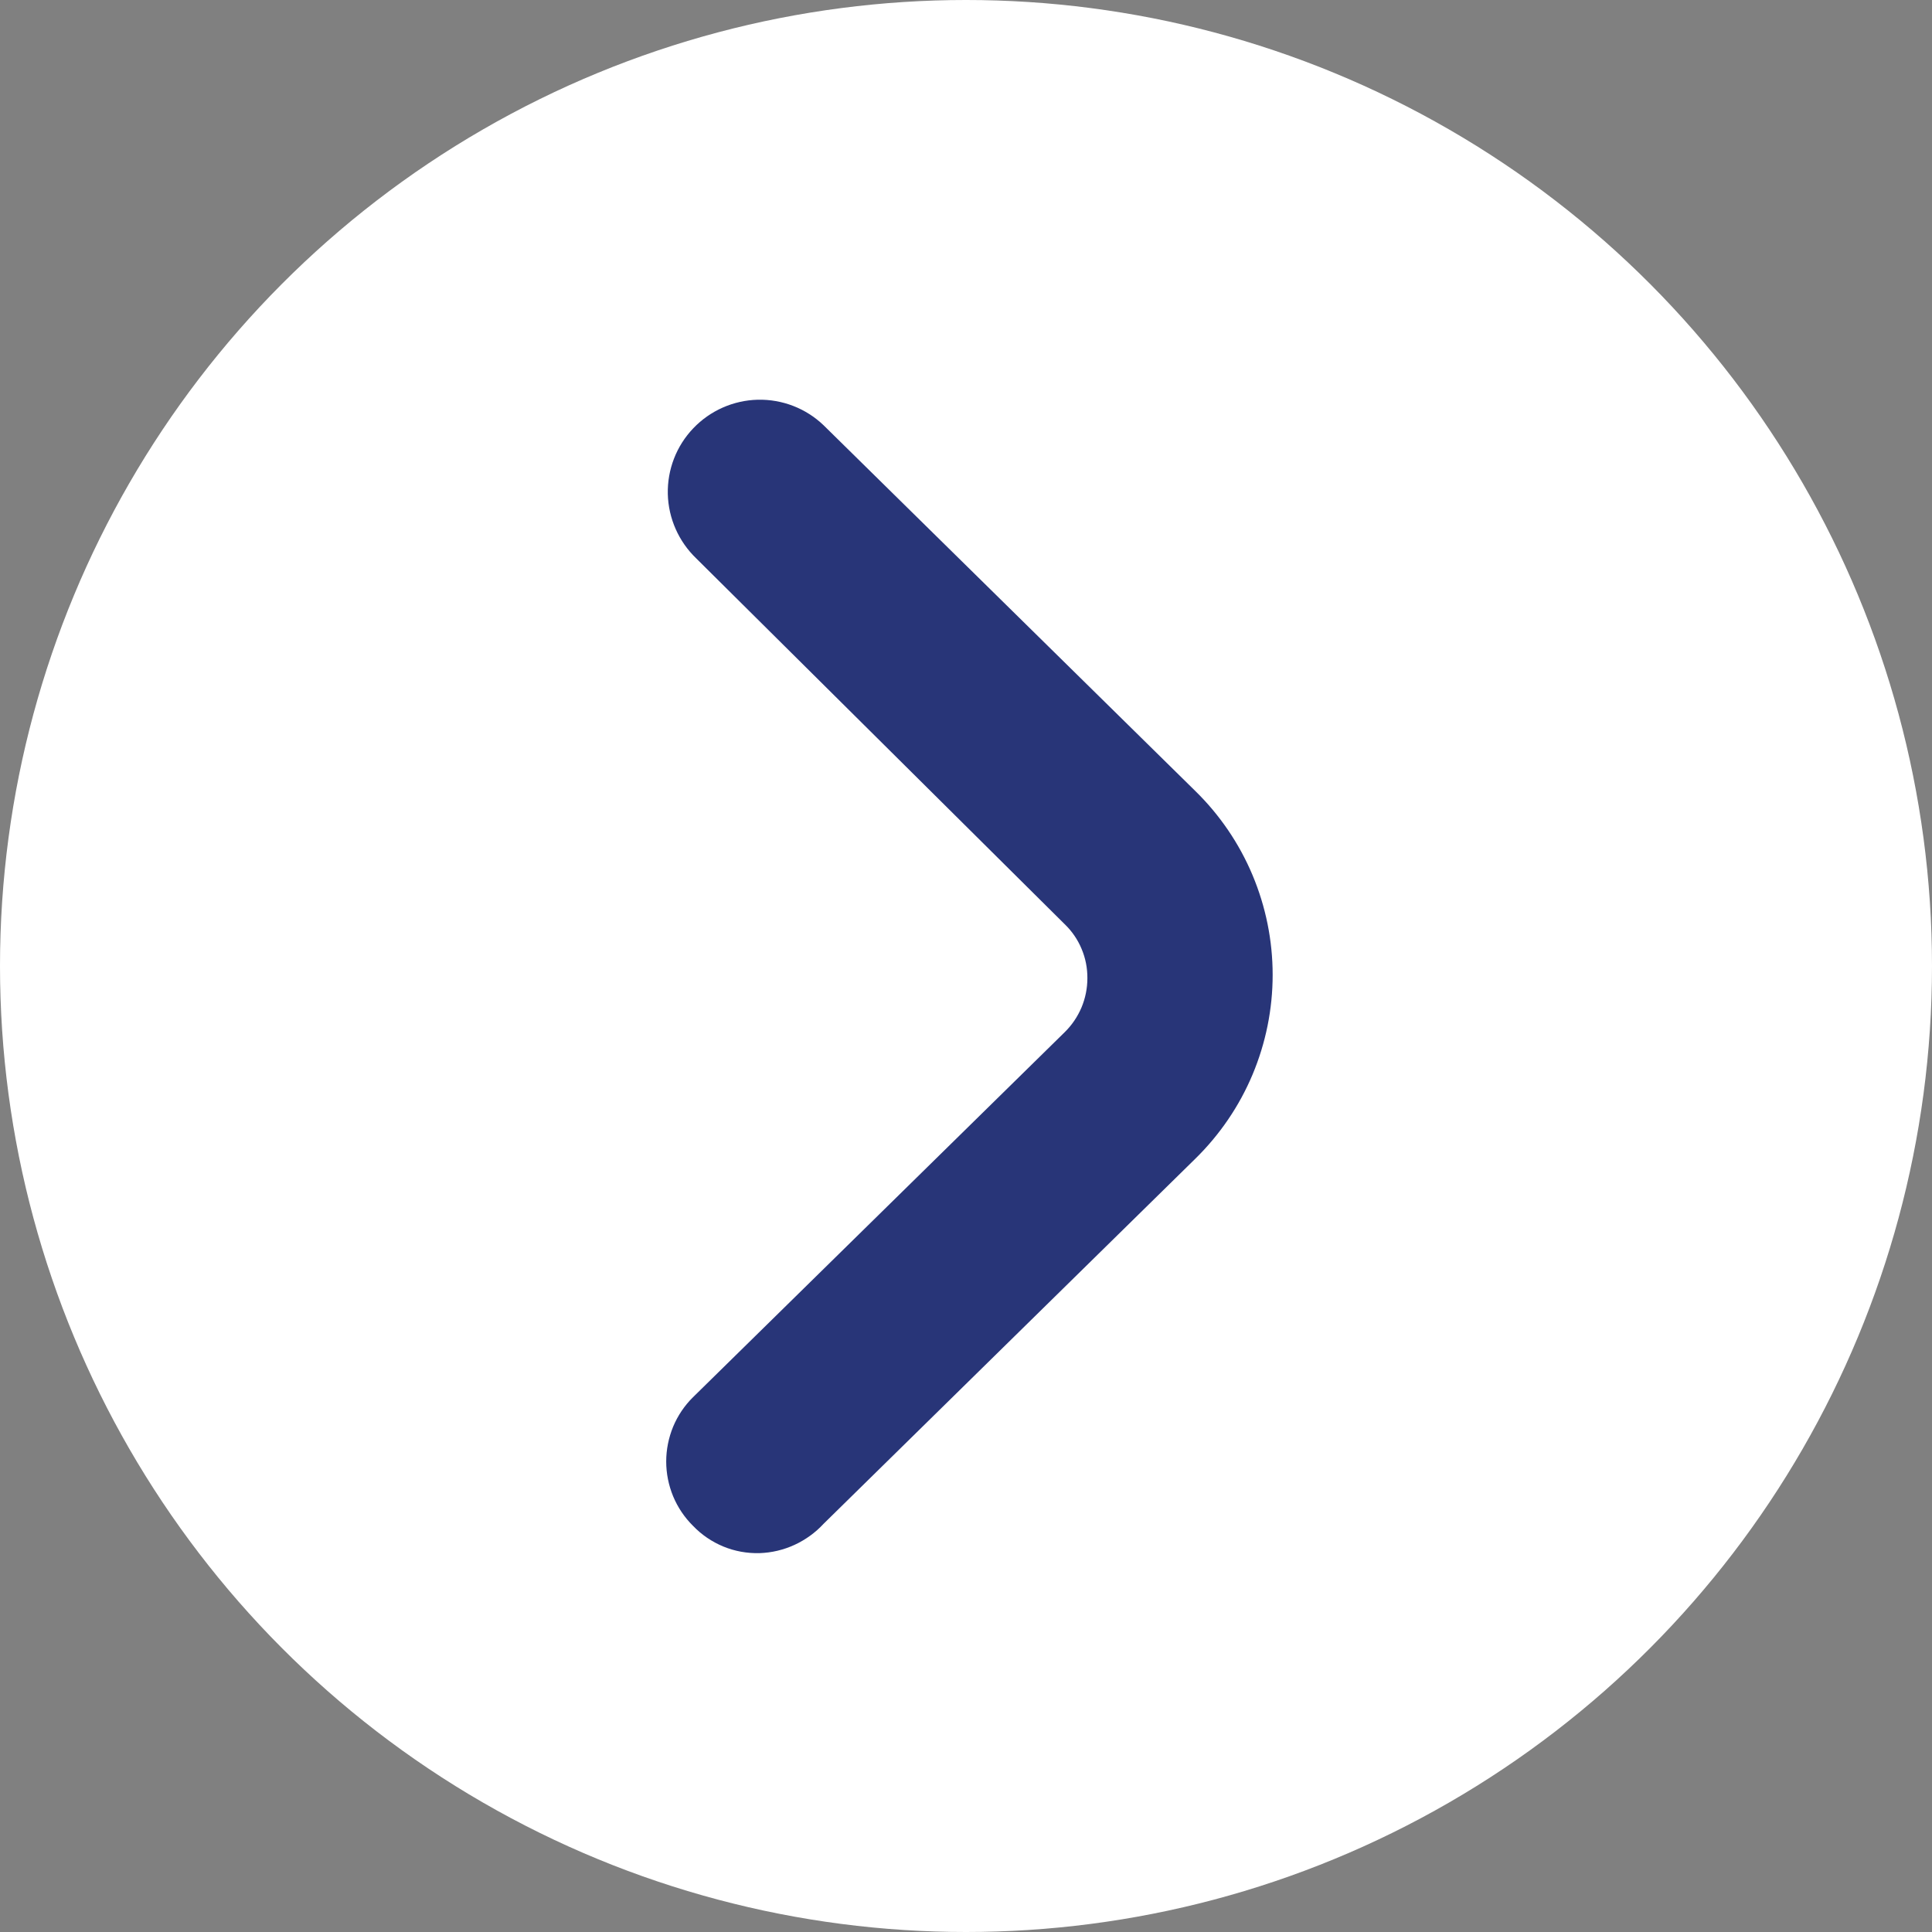
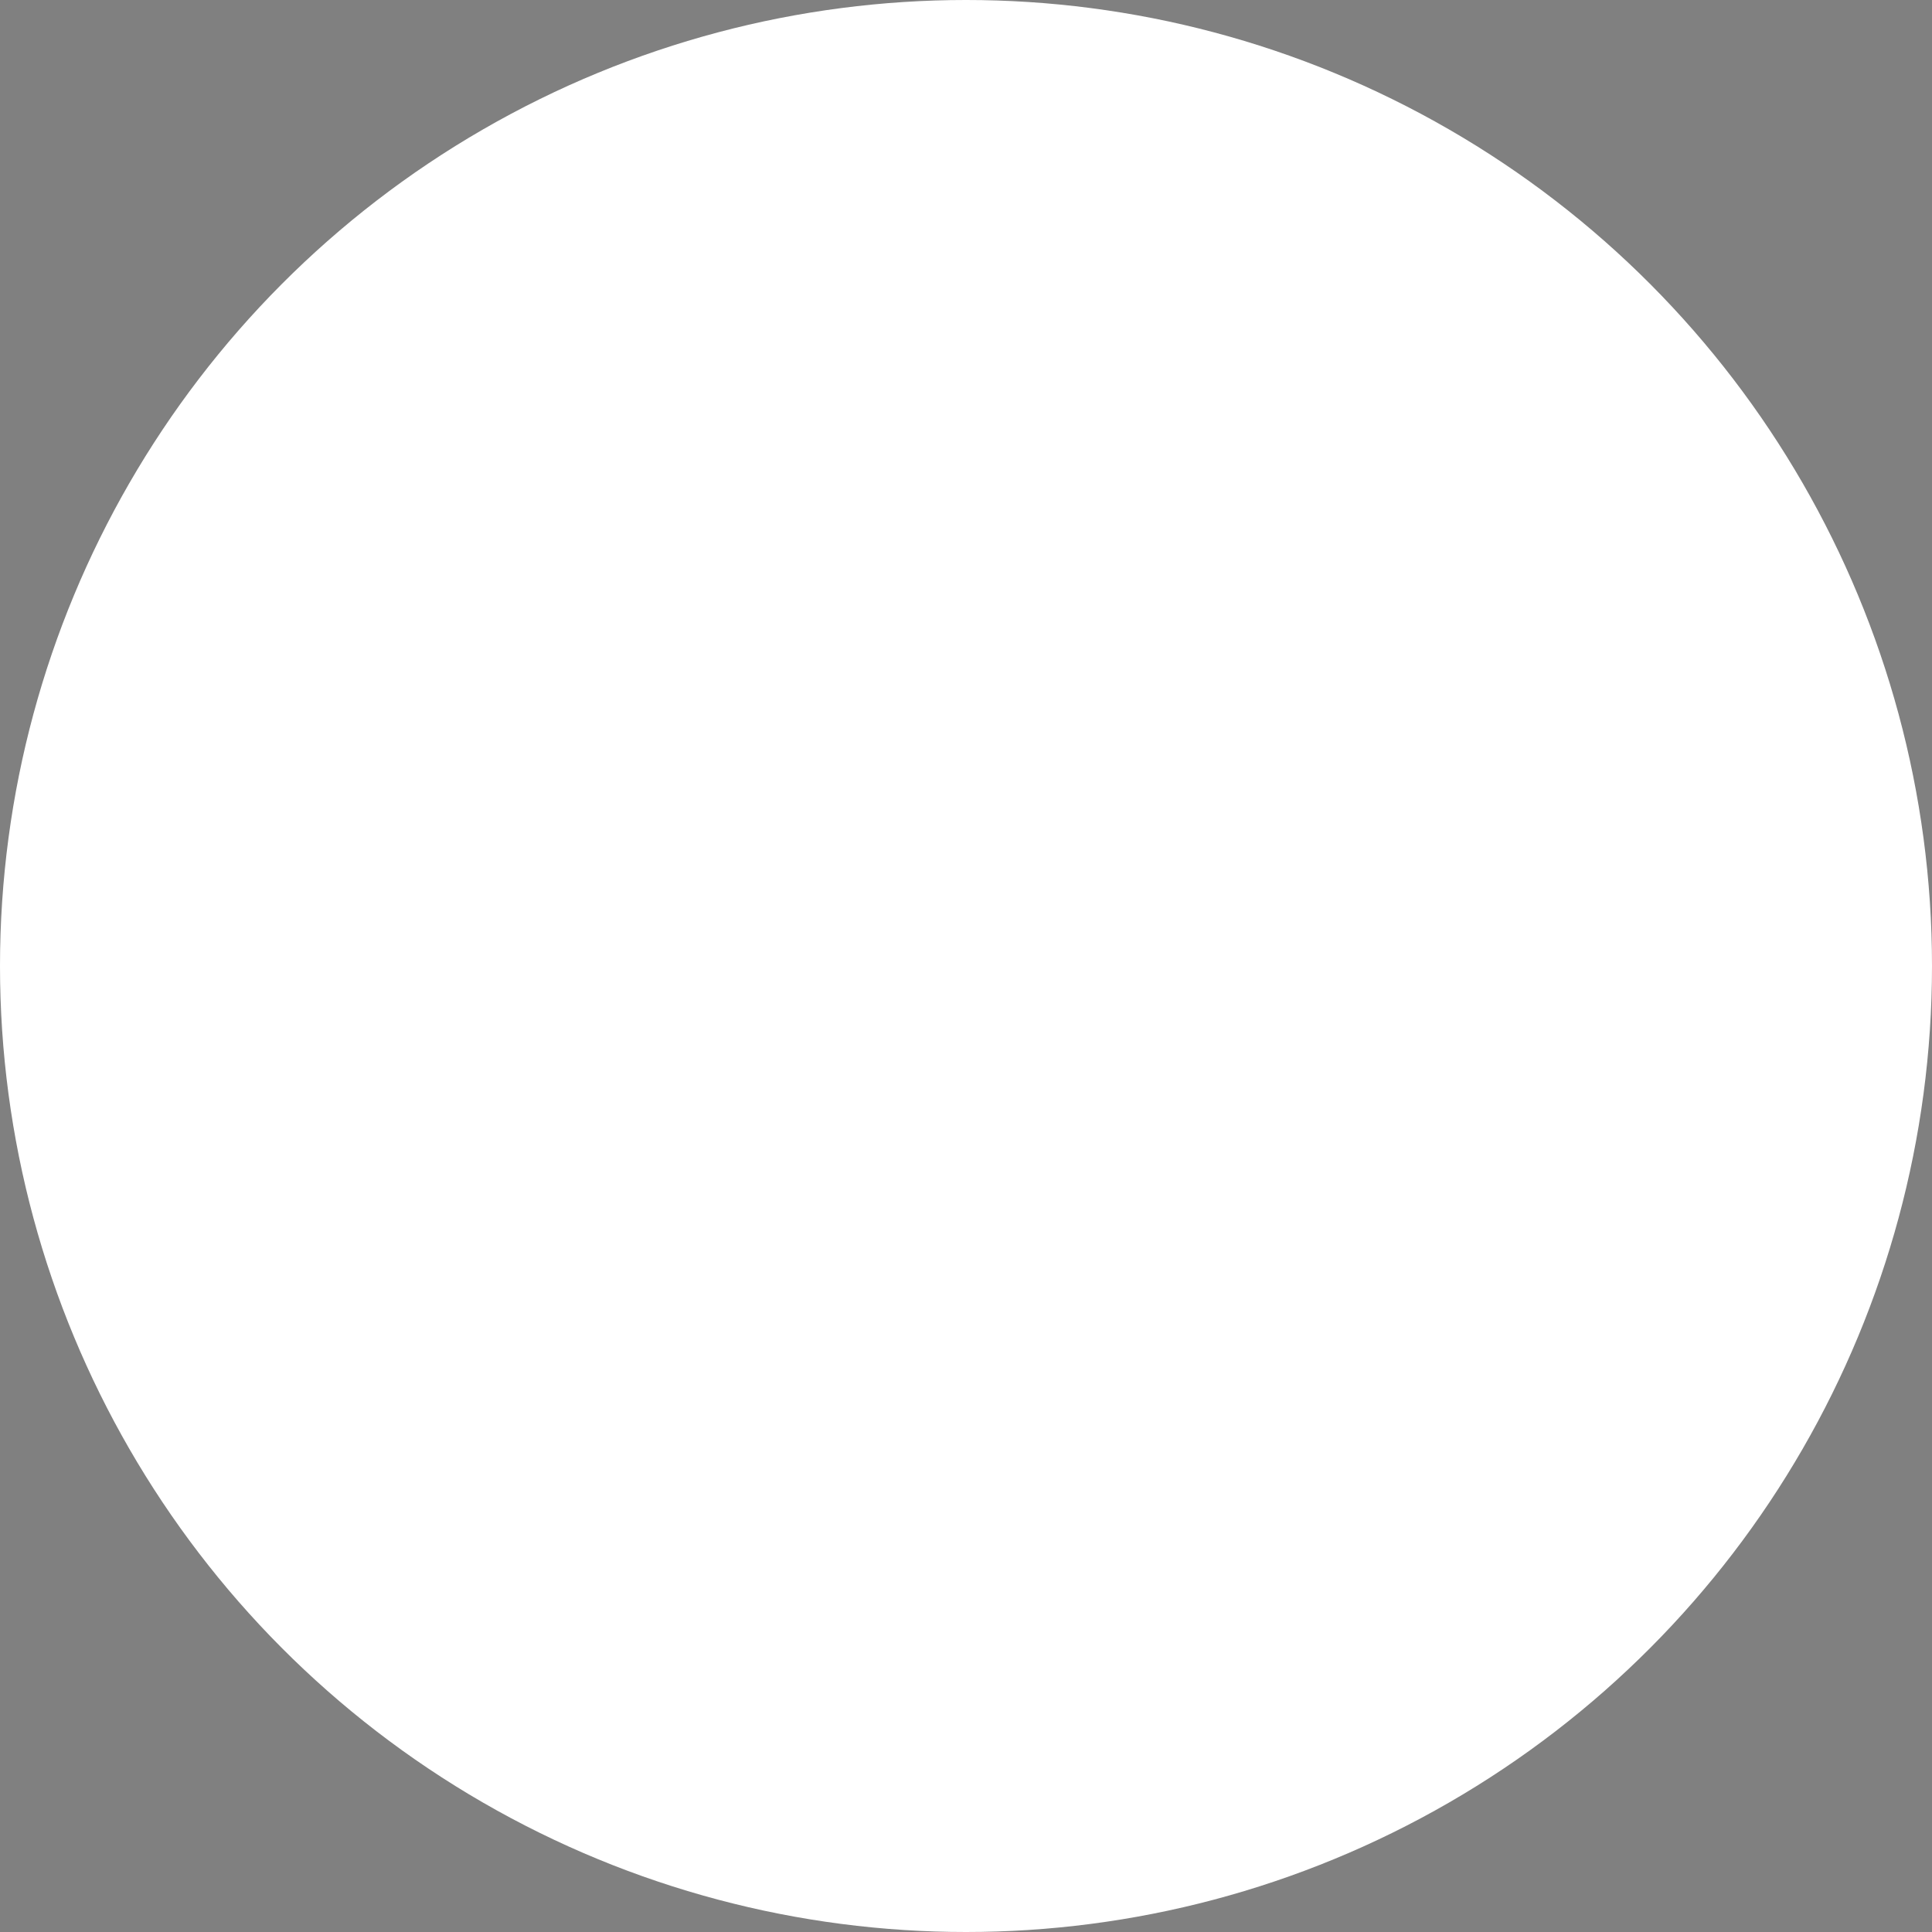
<svg xmlns="http://www.w3.org/2000/svg" width="29" height="29" viewBox="0 0 29 29" fill="none">
  <rect x="0" y="0" width="29" height="29" fill="#808080" stroke="none" />
  <circle cx="14.5" cy="14.5" r="14.5" fill="white" />
-   <path d="M11.402 23.313C11.216 23.318 11.03 23.285 10.858 23.214C10.686 23.143 10.53 23.037 10.402 22.903C10.274 22.776 10.173 22.626 10.104 22.46C10.036 22.295 10 22.117 10 21.938C10 21.758 10.036 21.581 10.104 21.415C10.173 21.25 10.274 21.099 10.402 20.973L15.982 15.493C16.09 15.387 16.175 15.261 16.234 15.122C16.292 14.983 16.322 14.834 16.322 14.683C16.323 14.532 16.294 14.382 16.235 14.243C16.177 14.103 16.09 13.977 15.982 13.873L10.452 8.383C10.187 8.129 10.033 7.781 10.024 7.415C10.016 7.048 10.153 6.693 10.407 6.428C10.66 6.163 11.008 6.009 11.375 6C11.742 5.992 12.097 6.129 12.362 6.383L17.942 11.873C18.309 12.232 18.602 12.662 18.801 13.136C19 13.61 19.103 14.118 19.103 14.633C19.103 15.147 19 15.656 18.801 16.13C18.602 16.604 18.309 17.033 17.942 17.393L12.362 22.873C12.239 23.006 12.091 23.113 11.926 23.189C11.761 23.265 11.583 23.307 11.402 23.313Z" fill="#283578" />
</svg>